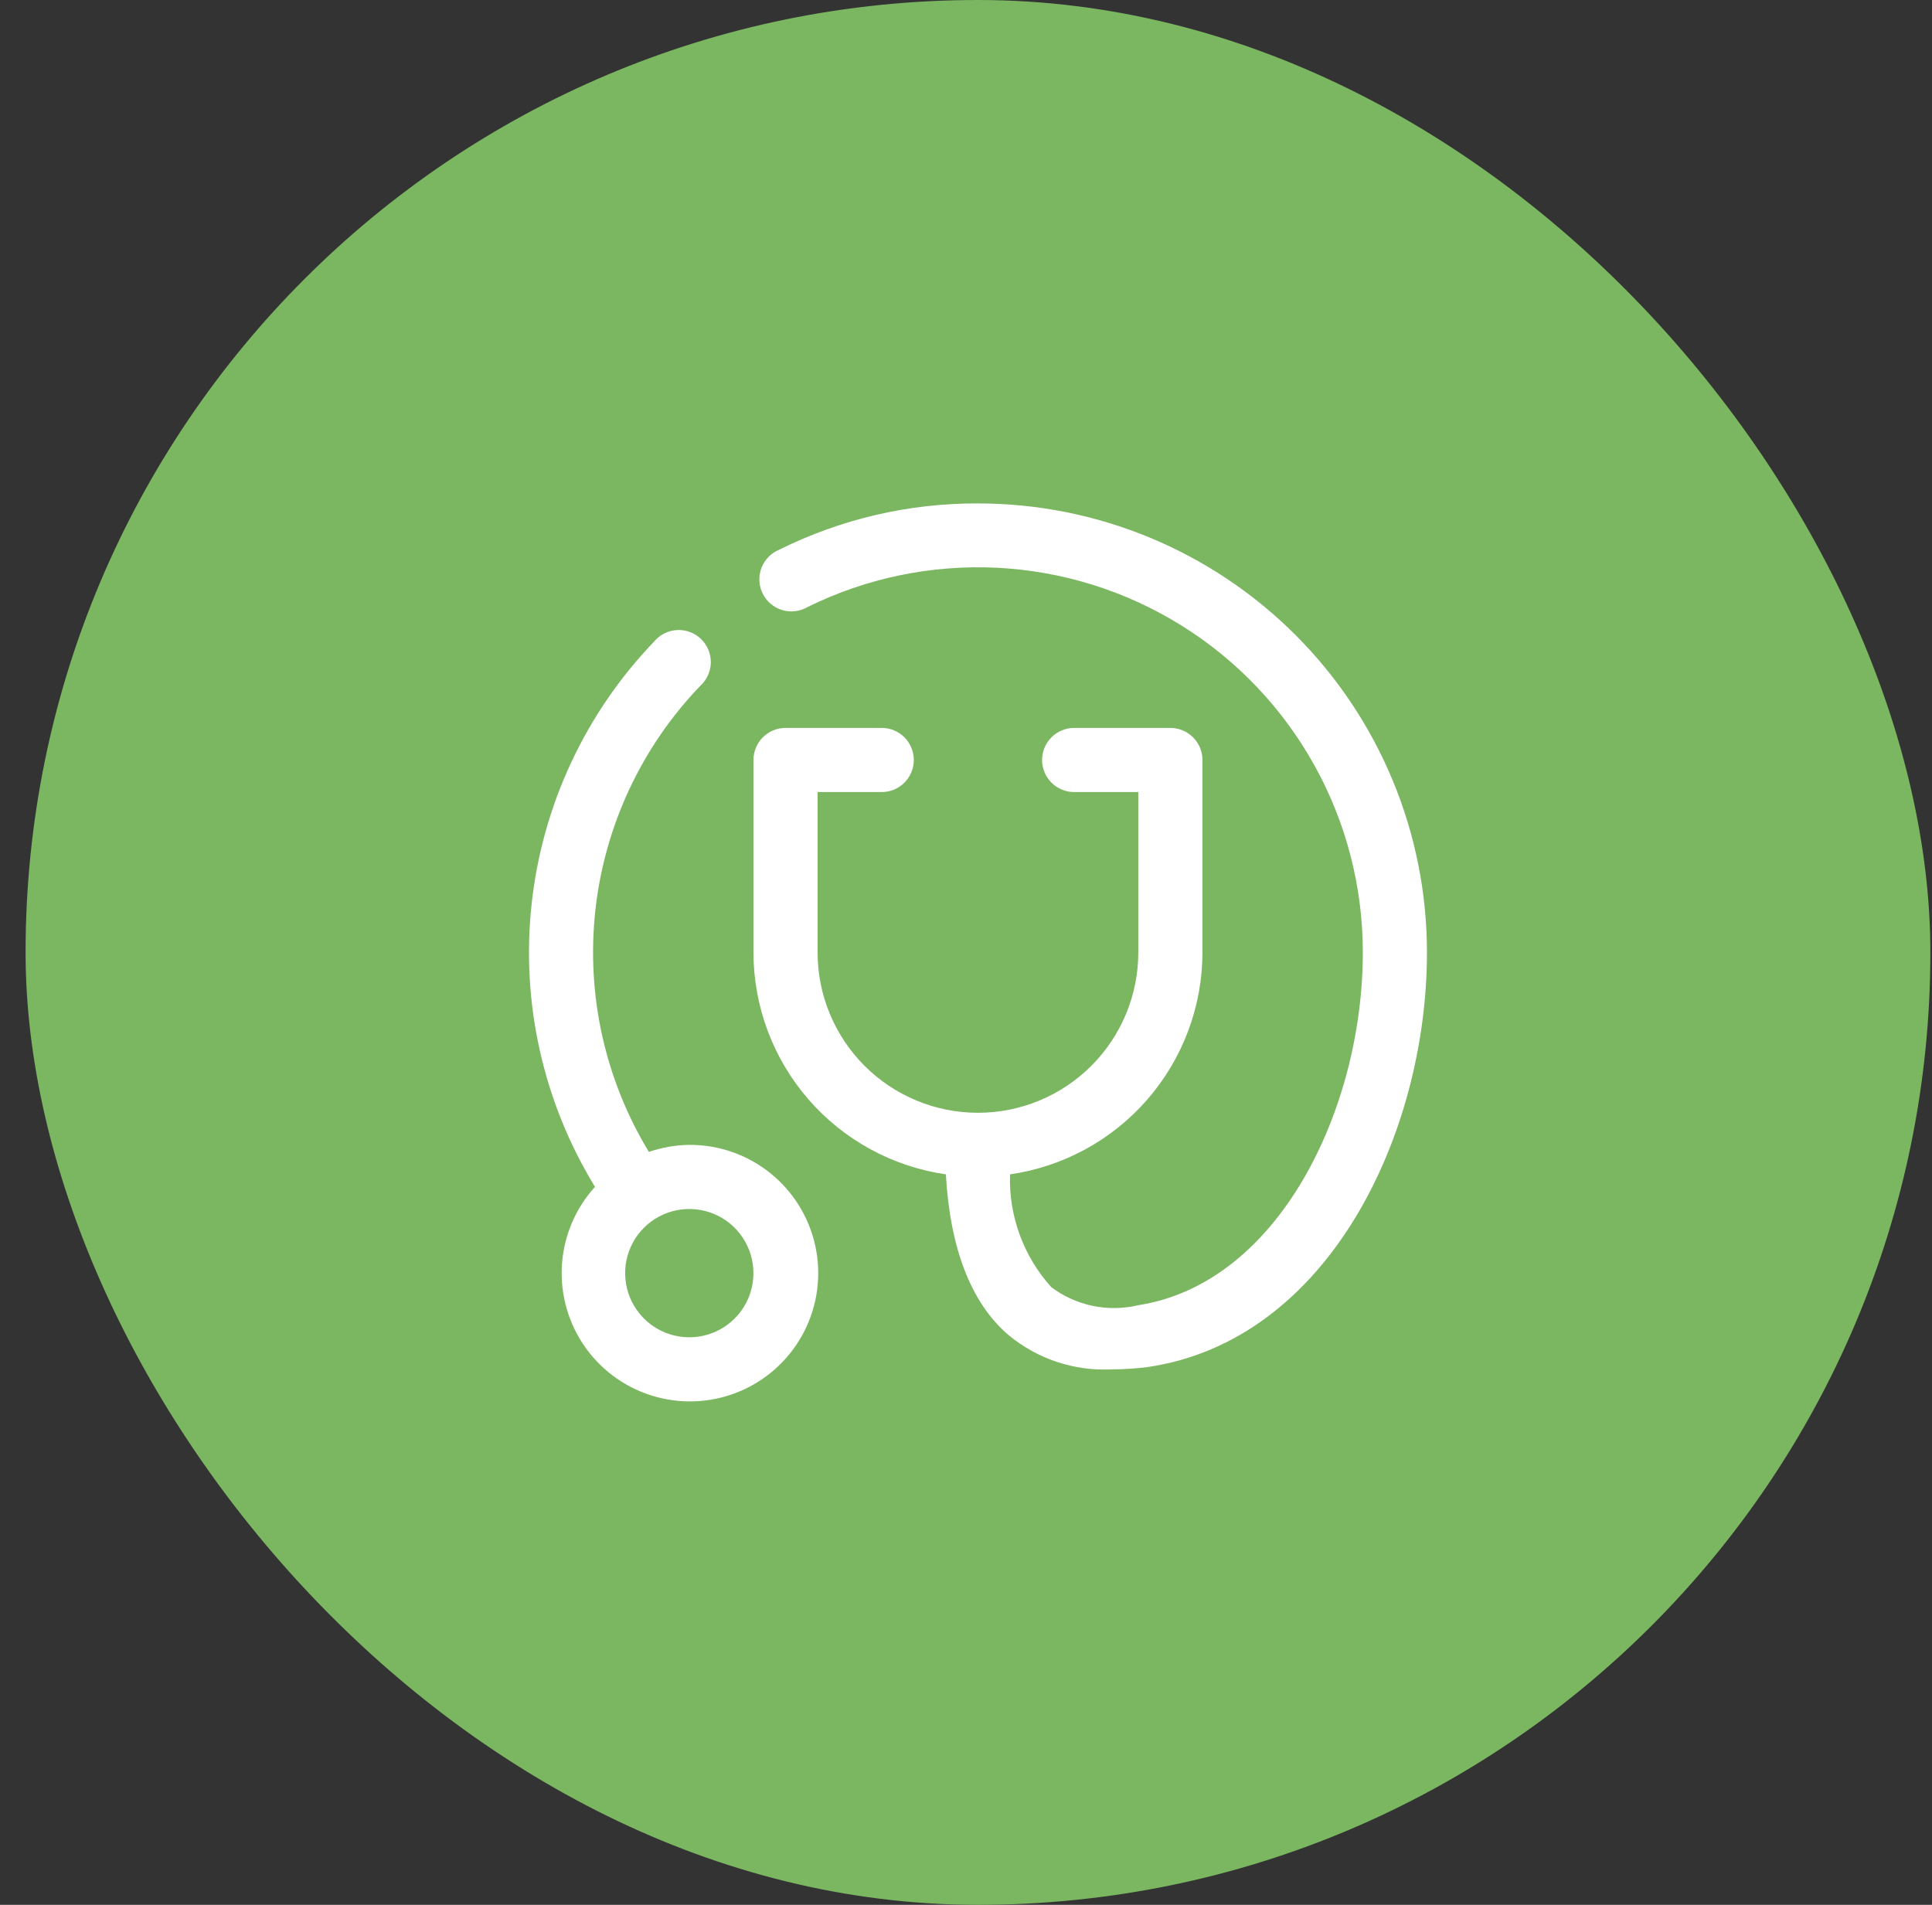
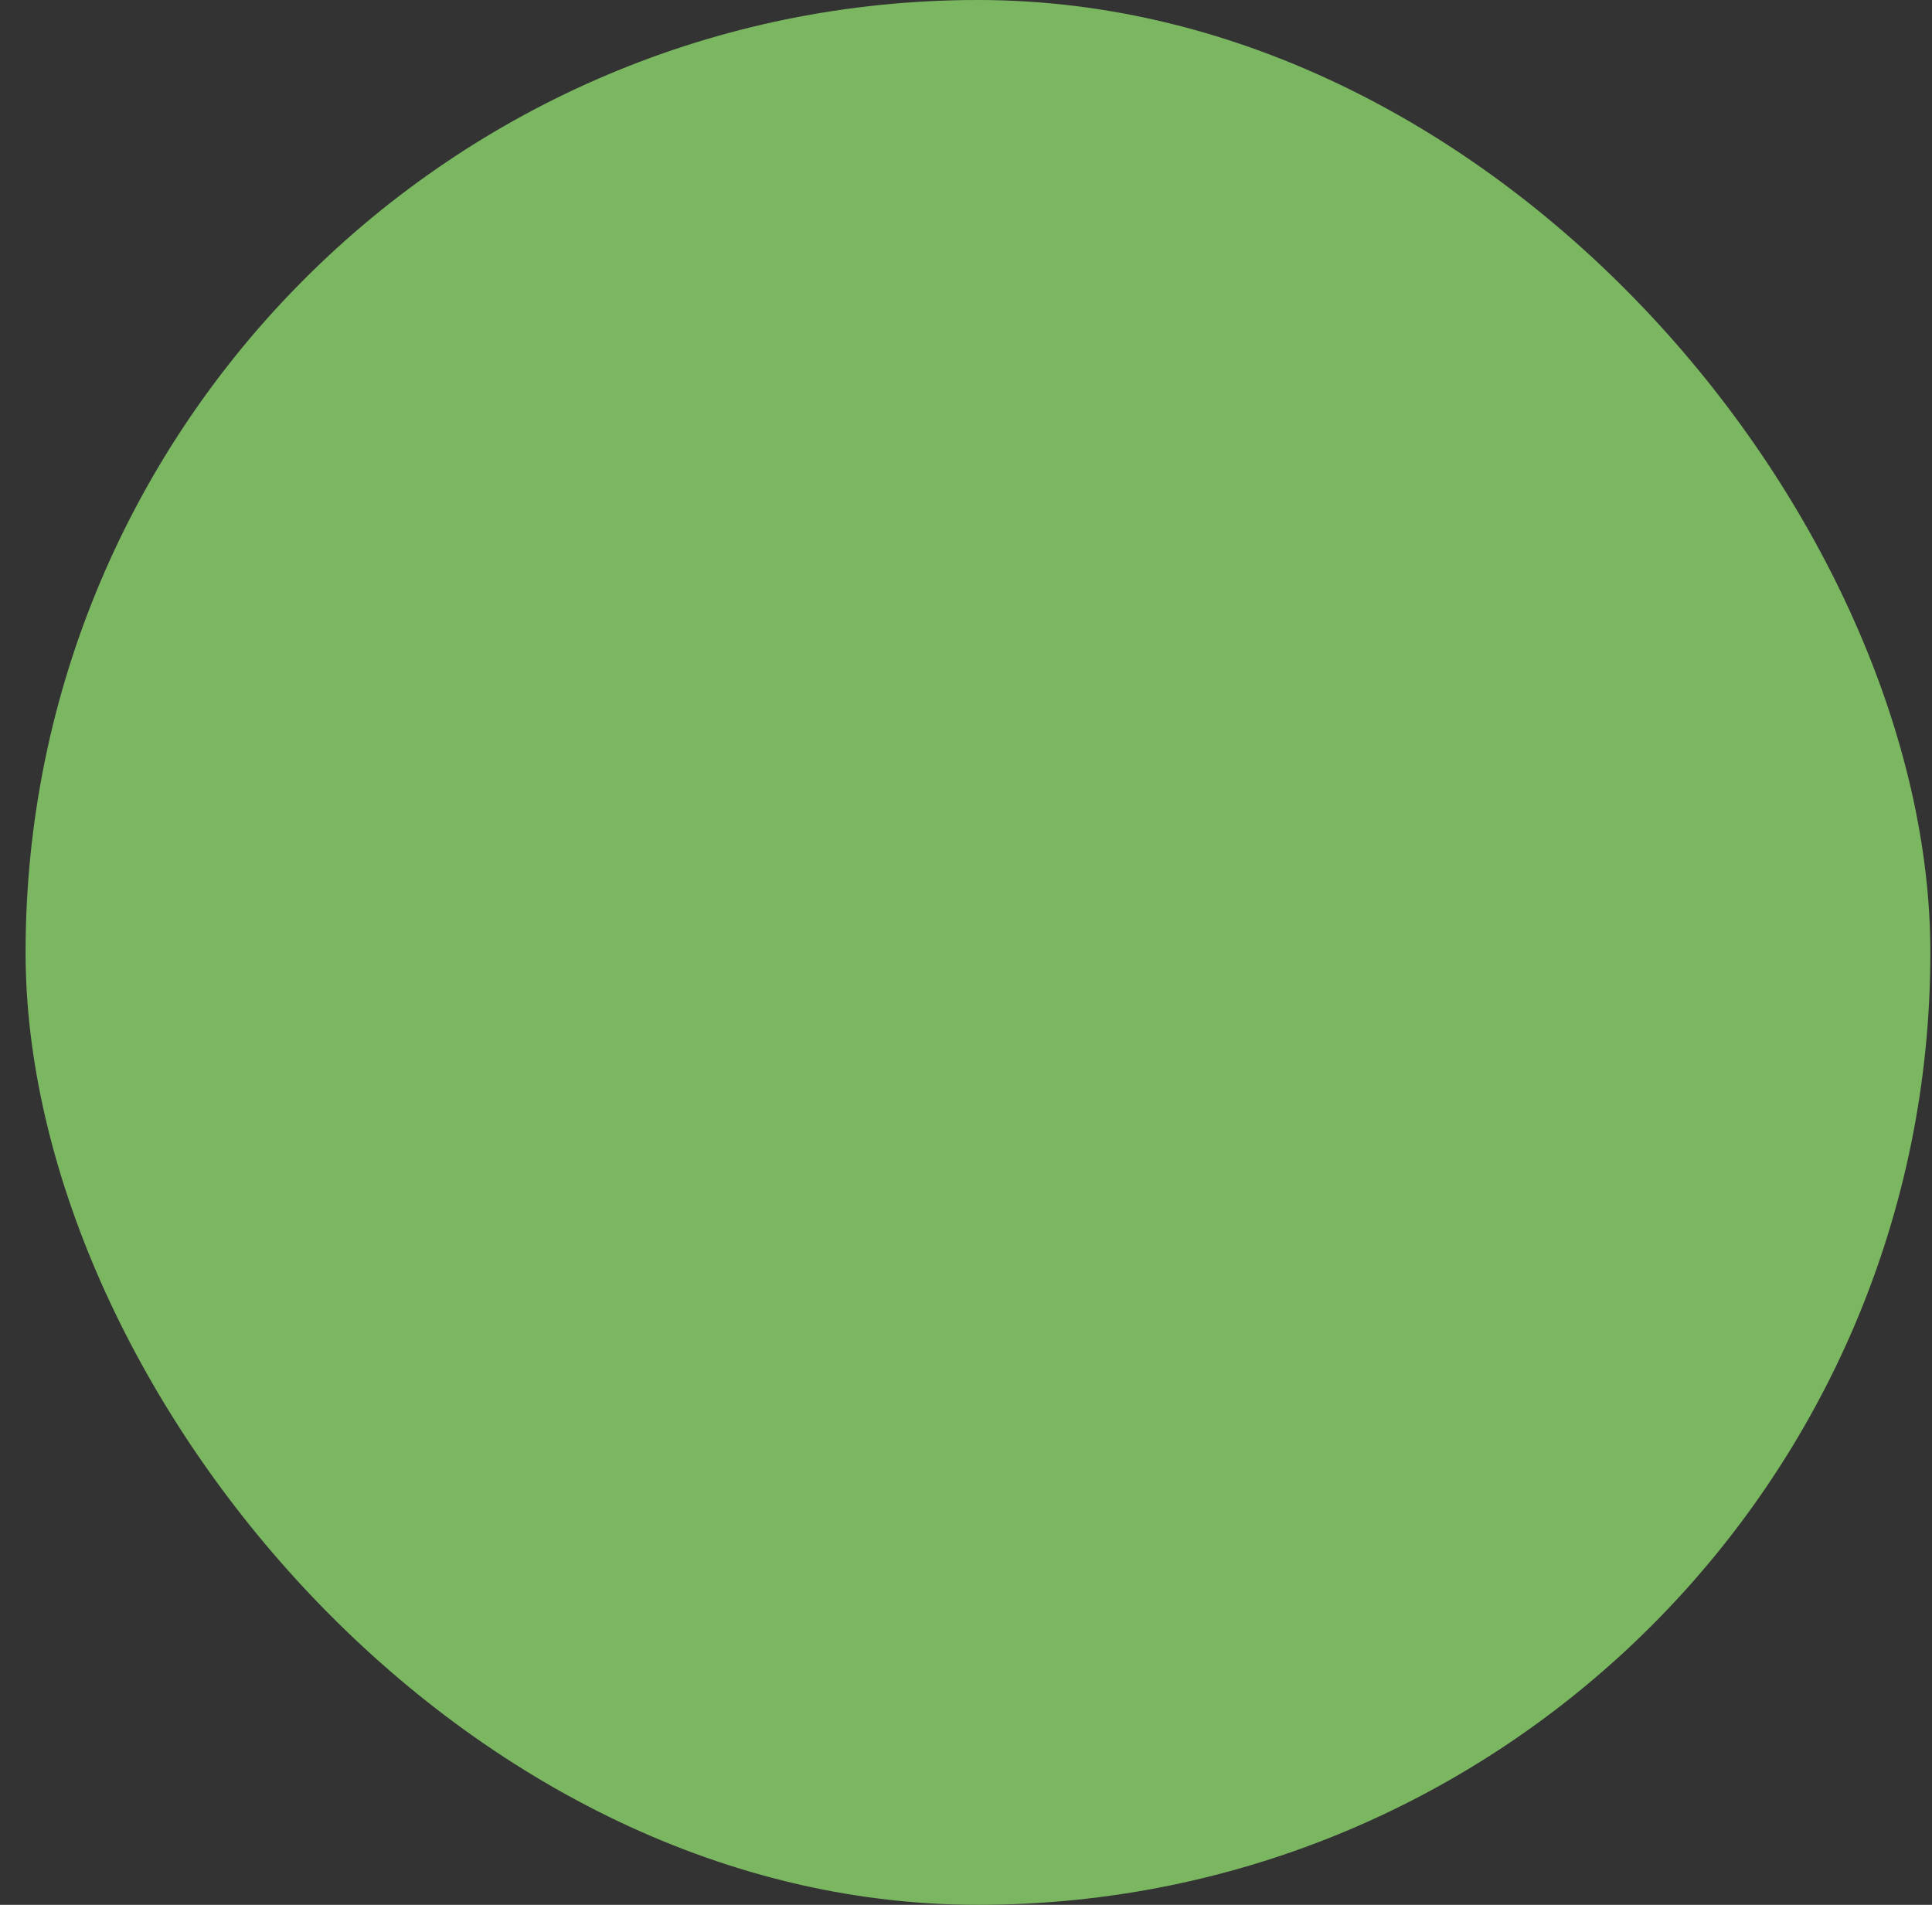
<svg xmlns="http://www.w3.org/2000/svg" width="71" height="70" viewBox="0 0 71 70" fill="none">
  <rect x="0" y="0" width="71" height="70" fill="#333333" stroke="none" />
  <rect x="0.94" width="70" height="70" rx="35" fill="#7BB661" />
  <g clip-path="url(#clip0_1_313)">
    <g clip-path="url(#clip1_1_313)">
      <g clip-path="url(#clip2_1_313)">
-         <path d="M35.939 18.5C33.408 18.49 30.91 19.071 28.643 20.197C28.493 20.258 28.357 20.349 28.243 20.465C28.13 20.58 28.041 20.718 27.983 20.869C27.925 21.021 27.899 21.182 27.907 21.344C27.914 21.506 27.955 21.665 28.026 21.81C28.098 21.956 28.199 22.085 28.322 22.189C28.446 22.294 28.59 22.372 28.745 22.419C28.9 22.466 29.064 22.48 29.224 22.46C29.385 22.441 29.541 22.389 29.68 22.307C31.837 21.242 34.23 20.746 36.633 20.864C39.036 20.982 41.368 21.711 43.411 22.982C45.453 24.252 47.138 26.023 48.305 28.126C49.473 30.229 50.084 32.595 50.083 35C50.083 40.752 46.995 47.163 41.832 47.964C41.284 48.095 40.714 48.104 40.162 47.99C39.61 47.876 39.09 47.642 38.638 47.304C37.612 46.171 37.067 44.684 37.118 43.156C39.08 42.873 40.874 41.893 42.173 40.395C43.471 38.897 44.187 36.982 44.19 35V27.929C44.19 27.616 44.065 27.316 43.844 27.095C43.623 26.874 43.323 26.75 43.011 26.75H39.475C39.162 26.75 38.862 26.874 38.642 27.095C38.42 27.316 38.296 27.616 38.296 27.929C38.296 28.241 38.42 28.541 38.642 28.762C38.862 28.983 39.162 29.107 39.475 29.107H41.832V35C41.832 36.563 41.211 38.062 40.106 39.167C39.001 40.272 37.502 40.893 35.939 40.893C34.376 40.893 32.877 40.272 31.772 39.167C30.667 38.062 30.046 36.563 30.046 35V29.107H32.403C32.716 29.107 33.015 28.983 33.236 28.762C33.458 28.541 33.582 28.241 33.582 27.929C33.582 27.616 33.458 27.316 33.236 27.095C33.015 26.874 32.716 26.75 32.403 26.75H28.867C28.555 26.75 28.255 26.874 28.034 27.095C27.813 27.316 27.689 27.616 27.689 27.929V35C27.691 36.982 28.407 38.897 29.705 40.395C31.004 41.893 32.798 42.873 34.76 43.156C34.913 45.867 35.68 47.87 37.047 49.049C38.114 49.94 39.478 50.395 40.866 50.322C41.299 50.322 41.732 50.294 42.162 50.239C48.833 49.273 52.44 41.659 52.44 35C52.44 30.624 50.702 26.427 47.607 23.333C44.512 20.238 40.315 18.5 35.939 18.5Z" fill="white" />
-         <path d="M25.331 42.072C24.826 42.079 24.324 42.167 23.846 42.331C22.23 39.667 21.539 36.545 21.88 33.448C22.221 30.352 23.575 27.454 25.732 25.206C25.852 25.098 25.949 24.966 26.016 24.818C26.084 24.671 26.12 24.511 26.122 24.349C26.125 24.186 26.094 24.026 26.031 23.876C25.969 23.726 25.876 23.591 25.759 23.479C25.642 23.367 25.503 23.28 25.351 23.224C25.199 23.168 25.037 23.144 24.875 23.153C24.713 23.163 24.555 23.206 24.41 23.279C24.266 23.352 24.138 23.455 24.035 23.58C21.51 26.21 19.928 29.603 19.536 33.228C19.143 36.853 19.963 40.505 21.866 43.615C21.138 44.416 20.708 45.443 20.648 46.523C20.588 47.604 20.901 48.672 21.535 49.549C22.169 50.425 23.086 51.057 24.131 51.338C25.176 51.619 26.286 51.532 27.274 51.092C28.262 50.651 29.069 49.885 29.559 48.92C30.049 47.955 30.192 46.851 29.964 45.793C29.736 44.735 29.151 43.788 28.308 43.111C27.464 42.433 26.413 42.066 25.331 42.072ZM25.331 49.143C24.865 49.143 24.409 49.005 24.021 48.746C23.634 48.487 23.332 48.118 23.153 47.688C22.975 47.257 22.928 46.783 23.019 46.326C23.11 45.869 23.334 45.449 23.664 45.119C23.994 44.789 24.414 44.565 24.871 44.474C25.328 44.383 25.802 44.43 26.233 44.608C26.664 44.786 27.032 45.089 27.291 45.476C27.55 45.864 27.688 46.32 27.688 46.786C27.688 47.411 27.44 48.011 26.998 48.453C26.556 48.895 25.956 49.143 25.331 49.143Z" fill="white" />
+         <path d="M25.331 42.072C24.826 42.079 24.324 42.167 23.846 42.331C22.23 39.667 21.539 36.545 21.88 33.448C22.221 30.352 23.575 27.454 25.732 25.206C25.852 25.098 25.949 24.966 26.016 24.818C26.084 24.671 26.12 24.511 26.122 24.349C26.125 24.186 26.094 24.026 26.031 23.876C25.969 23.726 25.876 23.591 25.759 23.479C25.642 23.367 25.503 23.28 25.351 23.224C25.199 23.168 25.037 23.144 24.875 23.153C24.713 23.163 24.555 23.206 24.41 23.279C24.266 23.352 24.138 23.455 24.035 23.58C21.51 26.21 19.928 29.603 19.536 33.228C19.143 36.853 19.963 40.505 21.866 43.615C21.138 44.416 20.708 45.443 20.648 46.523C20.588 47.604 20.901 48.672 21.535 49.549C22.169 50.425 23.086 51.057 24.131 51.338C25.176 51.619 26.286 51.532 27.274 51.092C28.262 50.651 29.069 49.885 29.559 48.92C30.049 47.955 30.192 46.851 29.964 45.793C29.736 44.735 29.151 43.788 28.308 43.111C27.464 42.433 26.413 42.066 25.331 42.072ZM25.331 49.143C24.865 49.143 24.409 49.005 24.021 48.746C23.634 48.487 23.332 48.118 23.153 47.688C22.975 47.257 22.928 46.783 23.019 46.326C23.11 45.869 23.334 45.449 23.664 45.119C23.994 44.789 24.414 44.565 24.871 44.474C26.664 44.786 27.032 45.089 27.291 45.476C27.55 45.864 27.688 46.32 27.688 46.786C27.688 47.411 27.44 48.011 26.998 48.453C26.556 48.895 25.956 49.143 25.331 49.143Z" fill="white" />
      </g>
    </g>
  </g>
  <defs>
    <clipPath id="clip0_1_313">
      <rect width="33" height="33" fill="white" transform="translate(19.44 18.5)" />
    </clipPath>
    <clipPath id="clip1_1_313">
-       <rect width="33" height="33" fill="white" transform="translate(19.44 18.5)" />
-     </clipPath>
+       </clipPath>
    <clipPath id="clip2_1_313">
      <rect width="33" height="33" fill="white" transform="translate(19.44 18.5)" />
    </clipPath>
  </defs>
</svg>